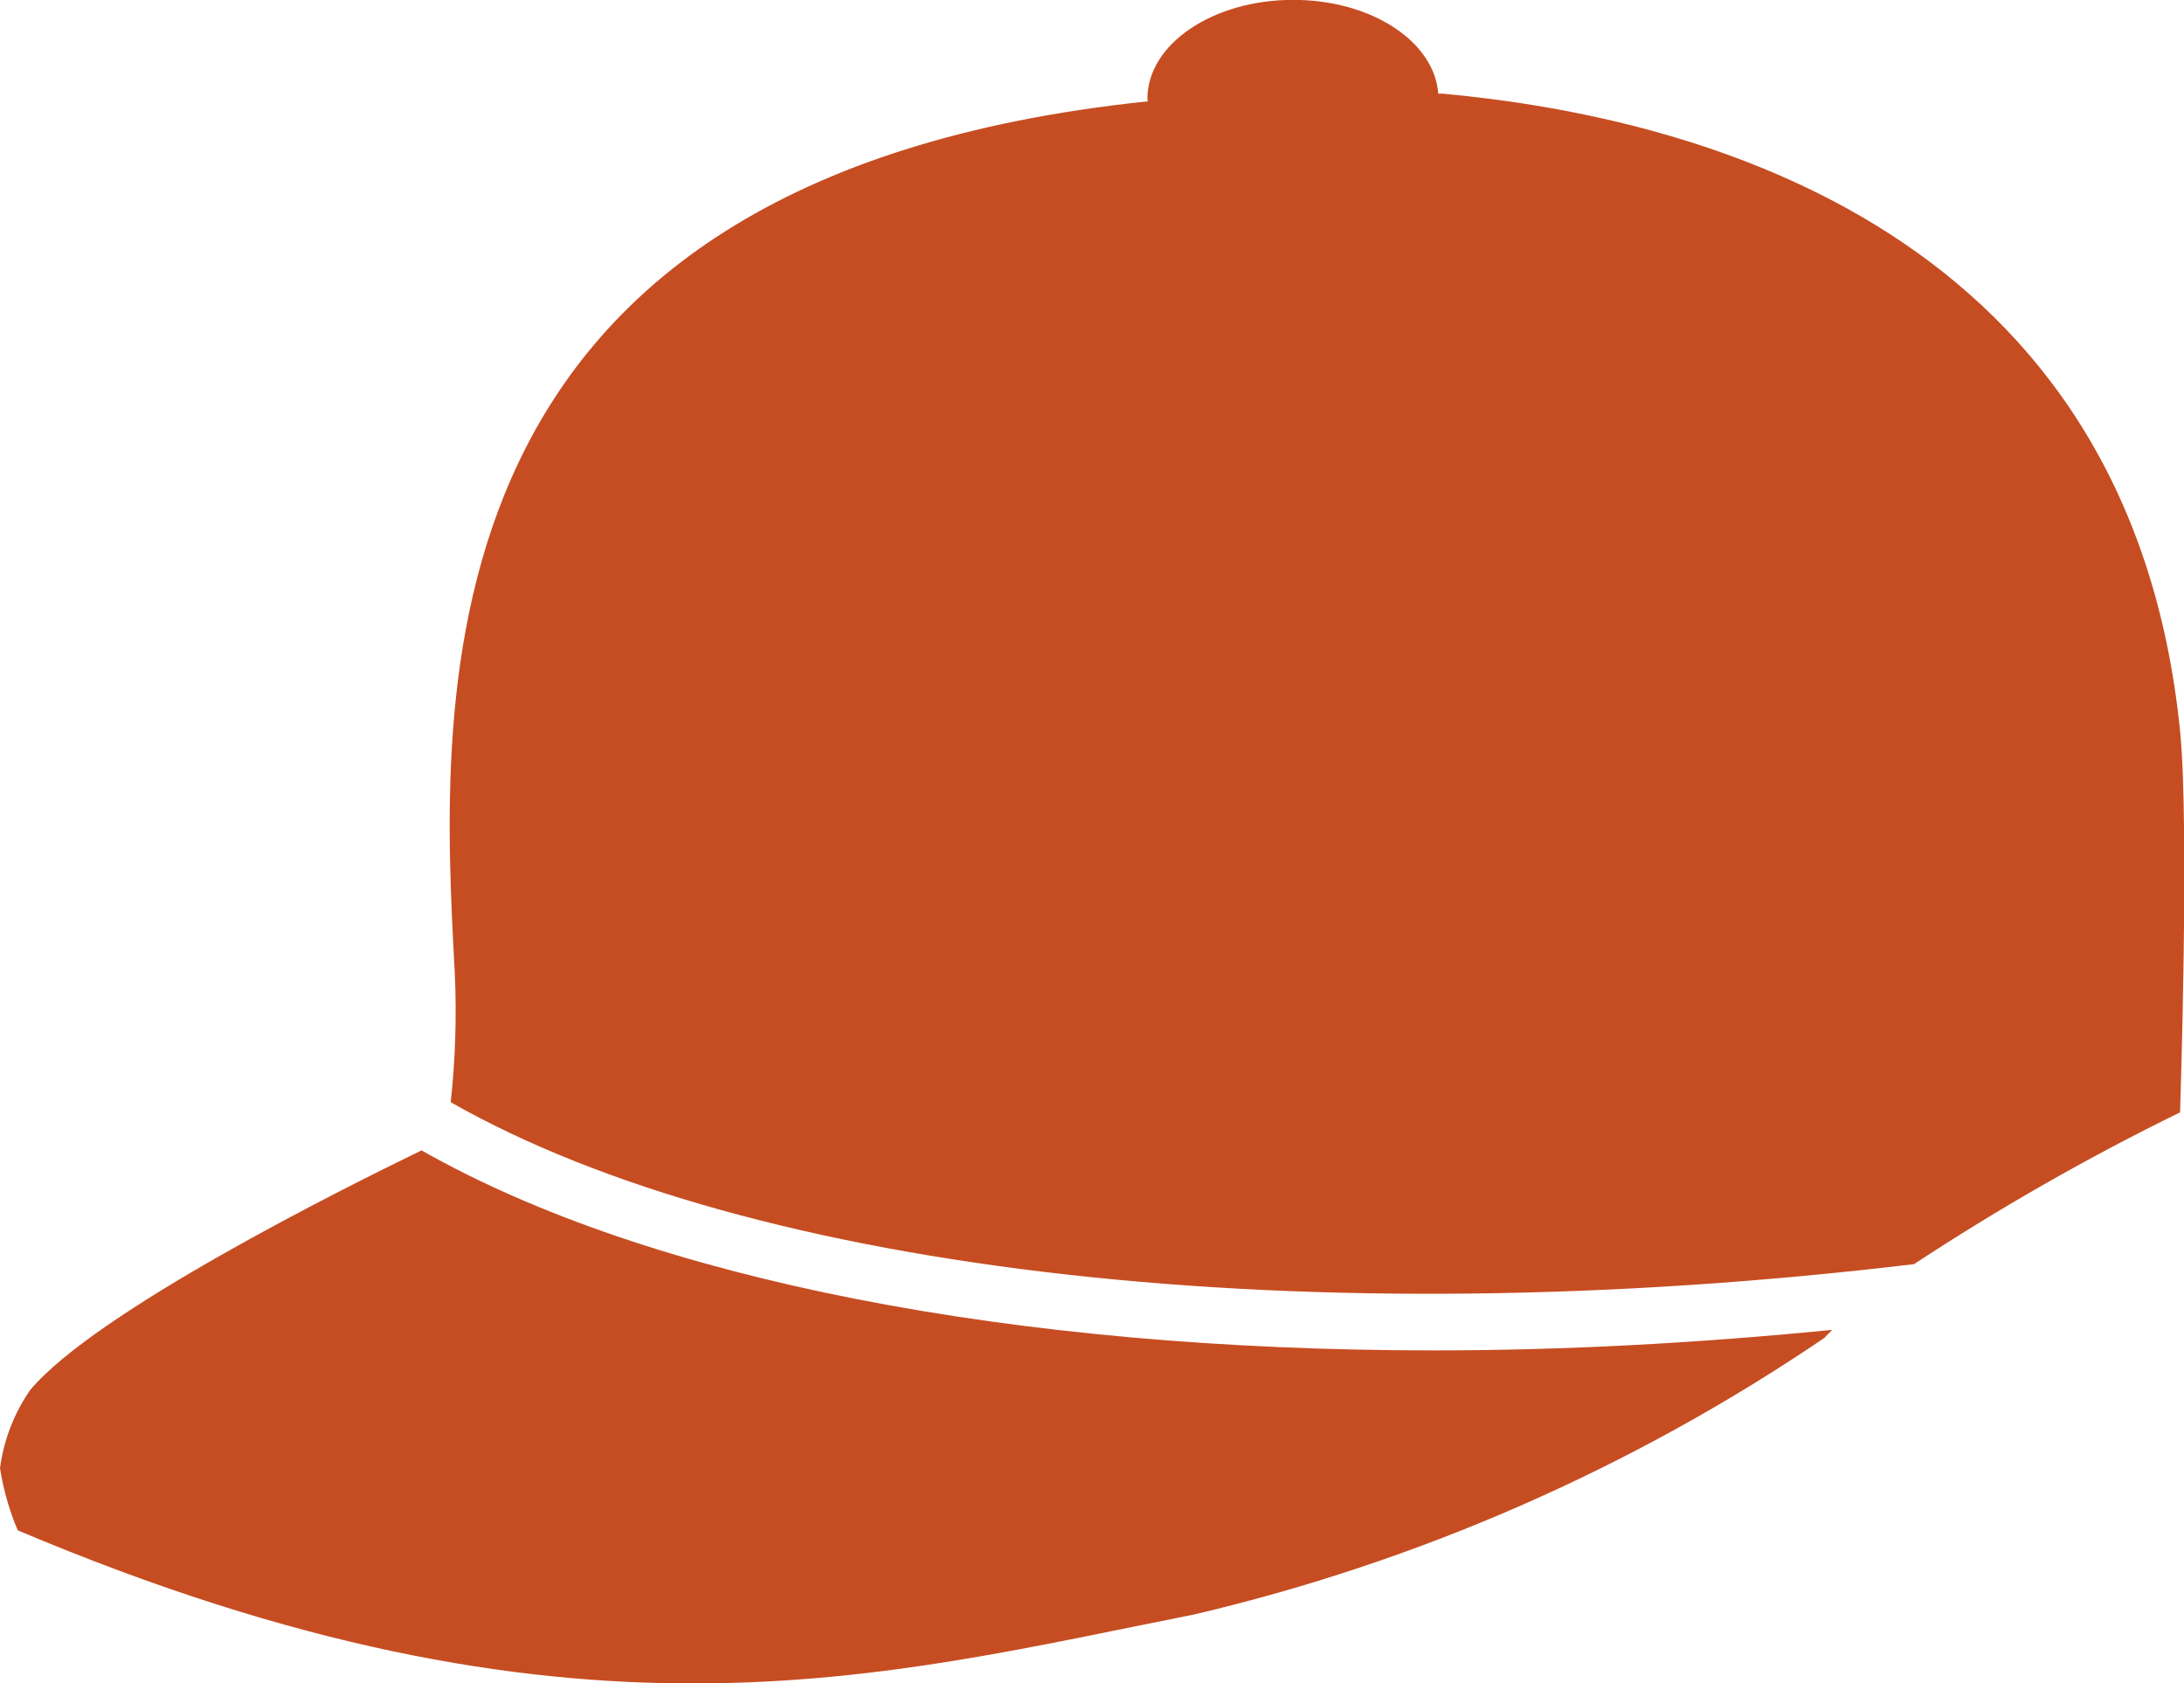
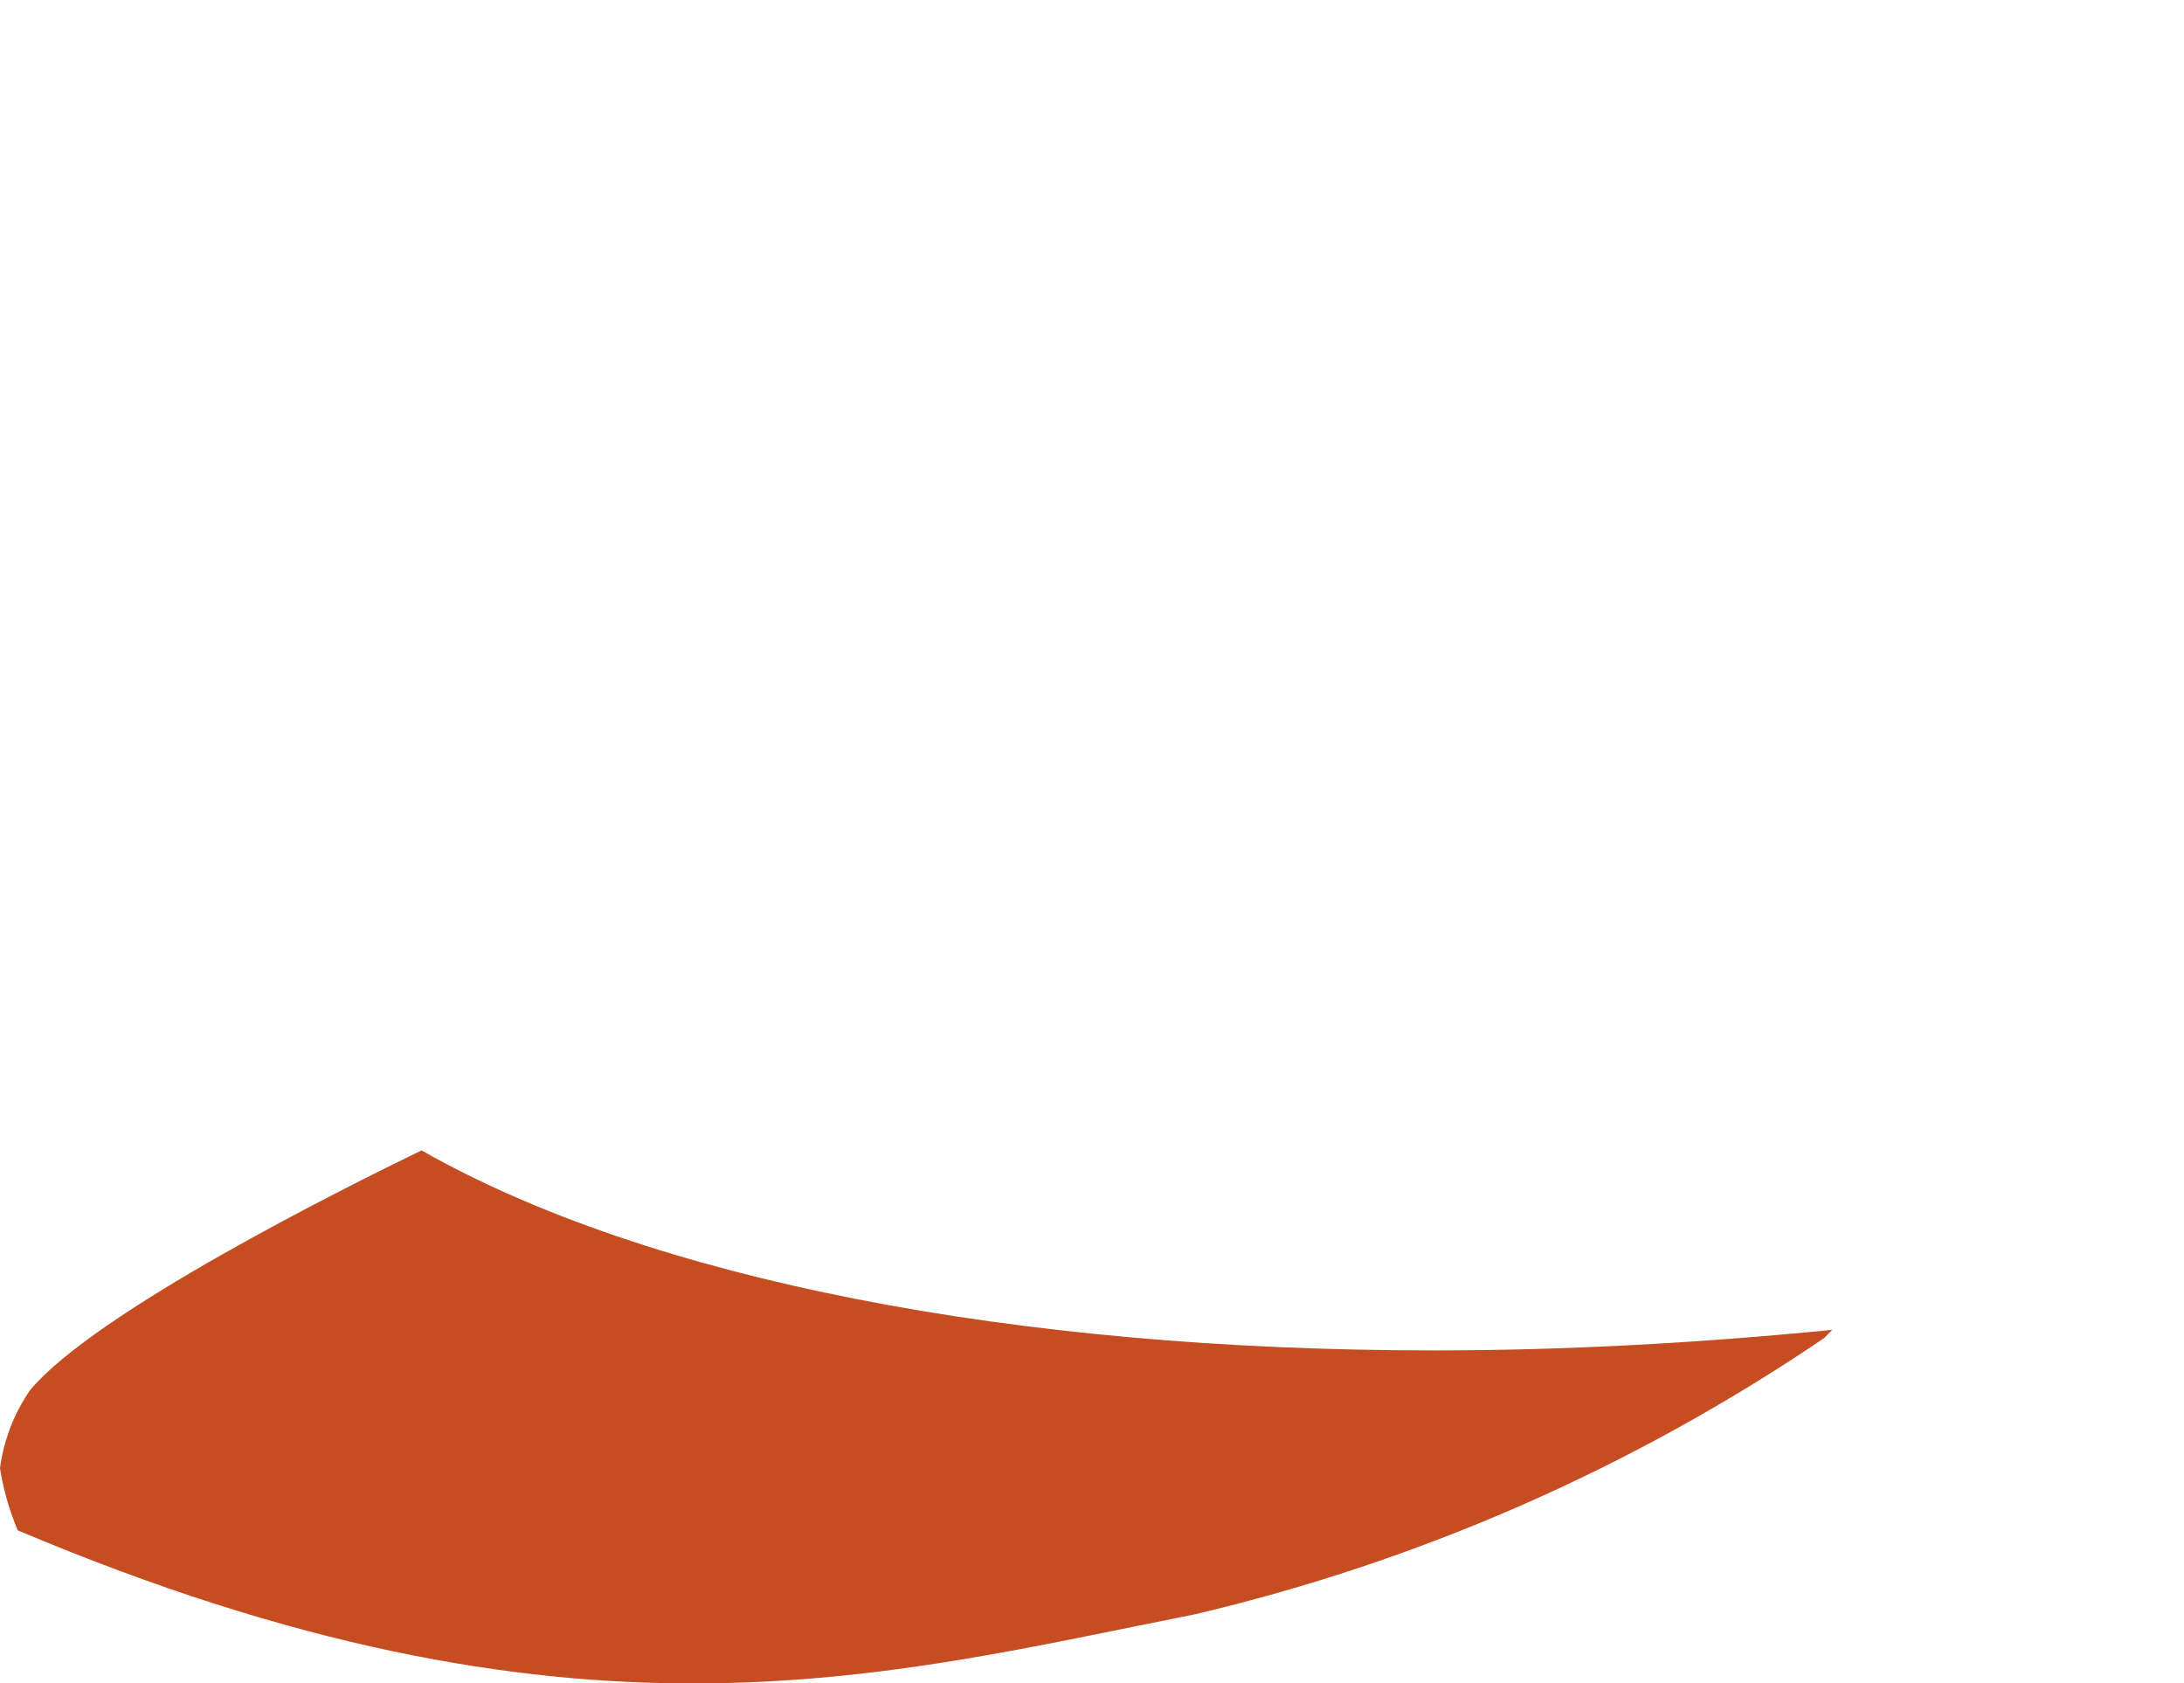
<svg xmlns="http://www.w3.org/2000/svg" version="1.1" id="Ebene_1" x="0px" y="0px" viewBox="0 0 33.367 25.712" style="enable-background:new 0 0 33.367 25.712;" xml:space="preserve">
  <style type="text/css">
	.st0{fill:#C64D22;}
</style>
  <g id="baseball-cap" transform="translate(0 -4.437)">
    <g id="Gruppe_322" transform="translate(0 4.437)">
      <path id="Pfad_117" class="st0" d="M21.91,20.626c-6.418,0-11.983-1.077-15.47-3.055c-1.2,0.582-4.98,2.466-5.979,3.66    C0.215,21.586,0.057,21.995,0,22.424c0.051,0.327,0.142,0.646,0.271,0.95c8.487,3.587,13.231,2.221,17.975,1.285    c3.439-0.808,6.701-2.239,9.624-4.222c0.038-0.042,0.084-0.085,0.124-0.125C25.912,20.518,23.87,20.626,21.91,20.626z" />
-       <path id="Pfad_118" class="st0" d="M22.046,1.431h-0.072c-0.06-0.8-1.025-1.433-2.216-1.433c-1.23,0-2.228,0.676-2.228,1.51    c0,0.014,0.005,0.026,0.005,0.04C6.258,2.721,6.72,10.614,6.949,14.875c0.029,0.654,0.008,1.309-0.063,1.96    c4.6,2.619,13.094,3.581,22.357,2.473c1.304-0.858,2.661-1.632,4.064-2.318c0,0,0.145-4.377,0-5.827    C32.539,3.552,26.03,1.798,22.046,1.431z" />
    </g>
  </g>
</svg>